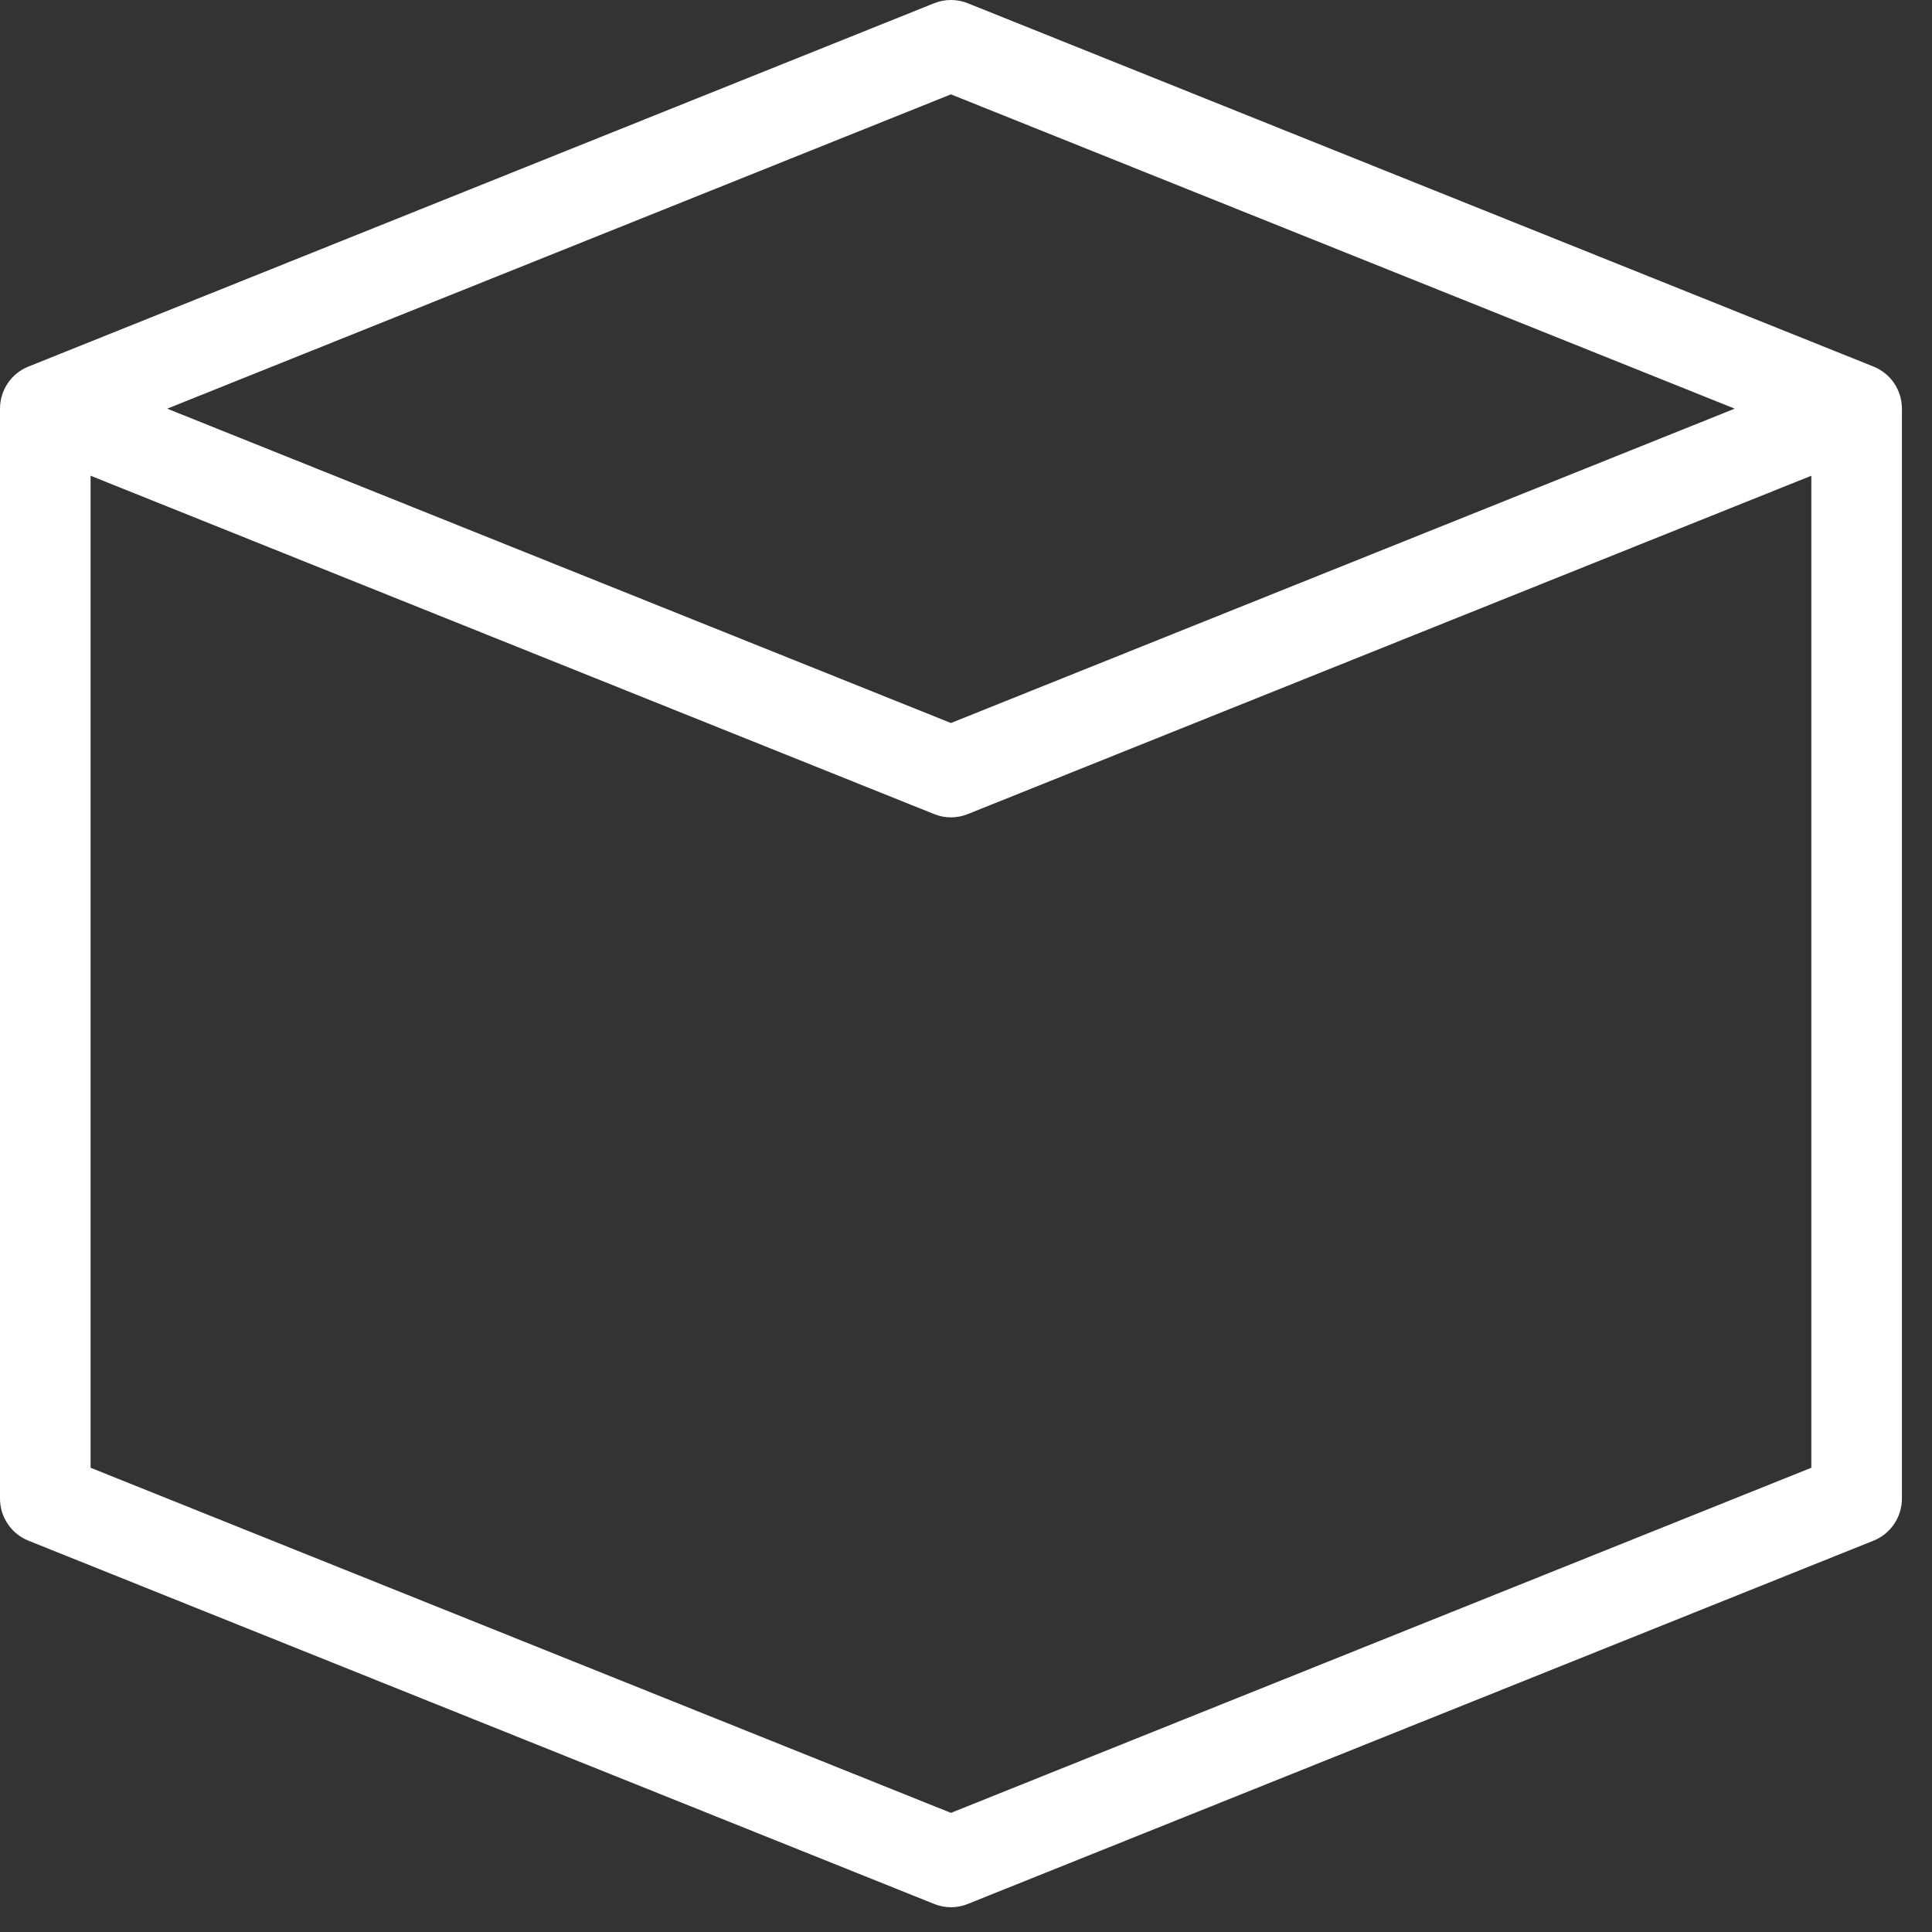
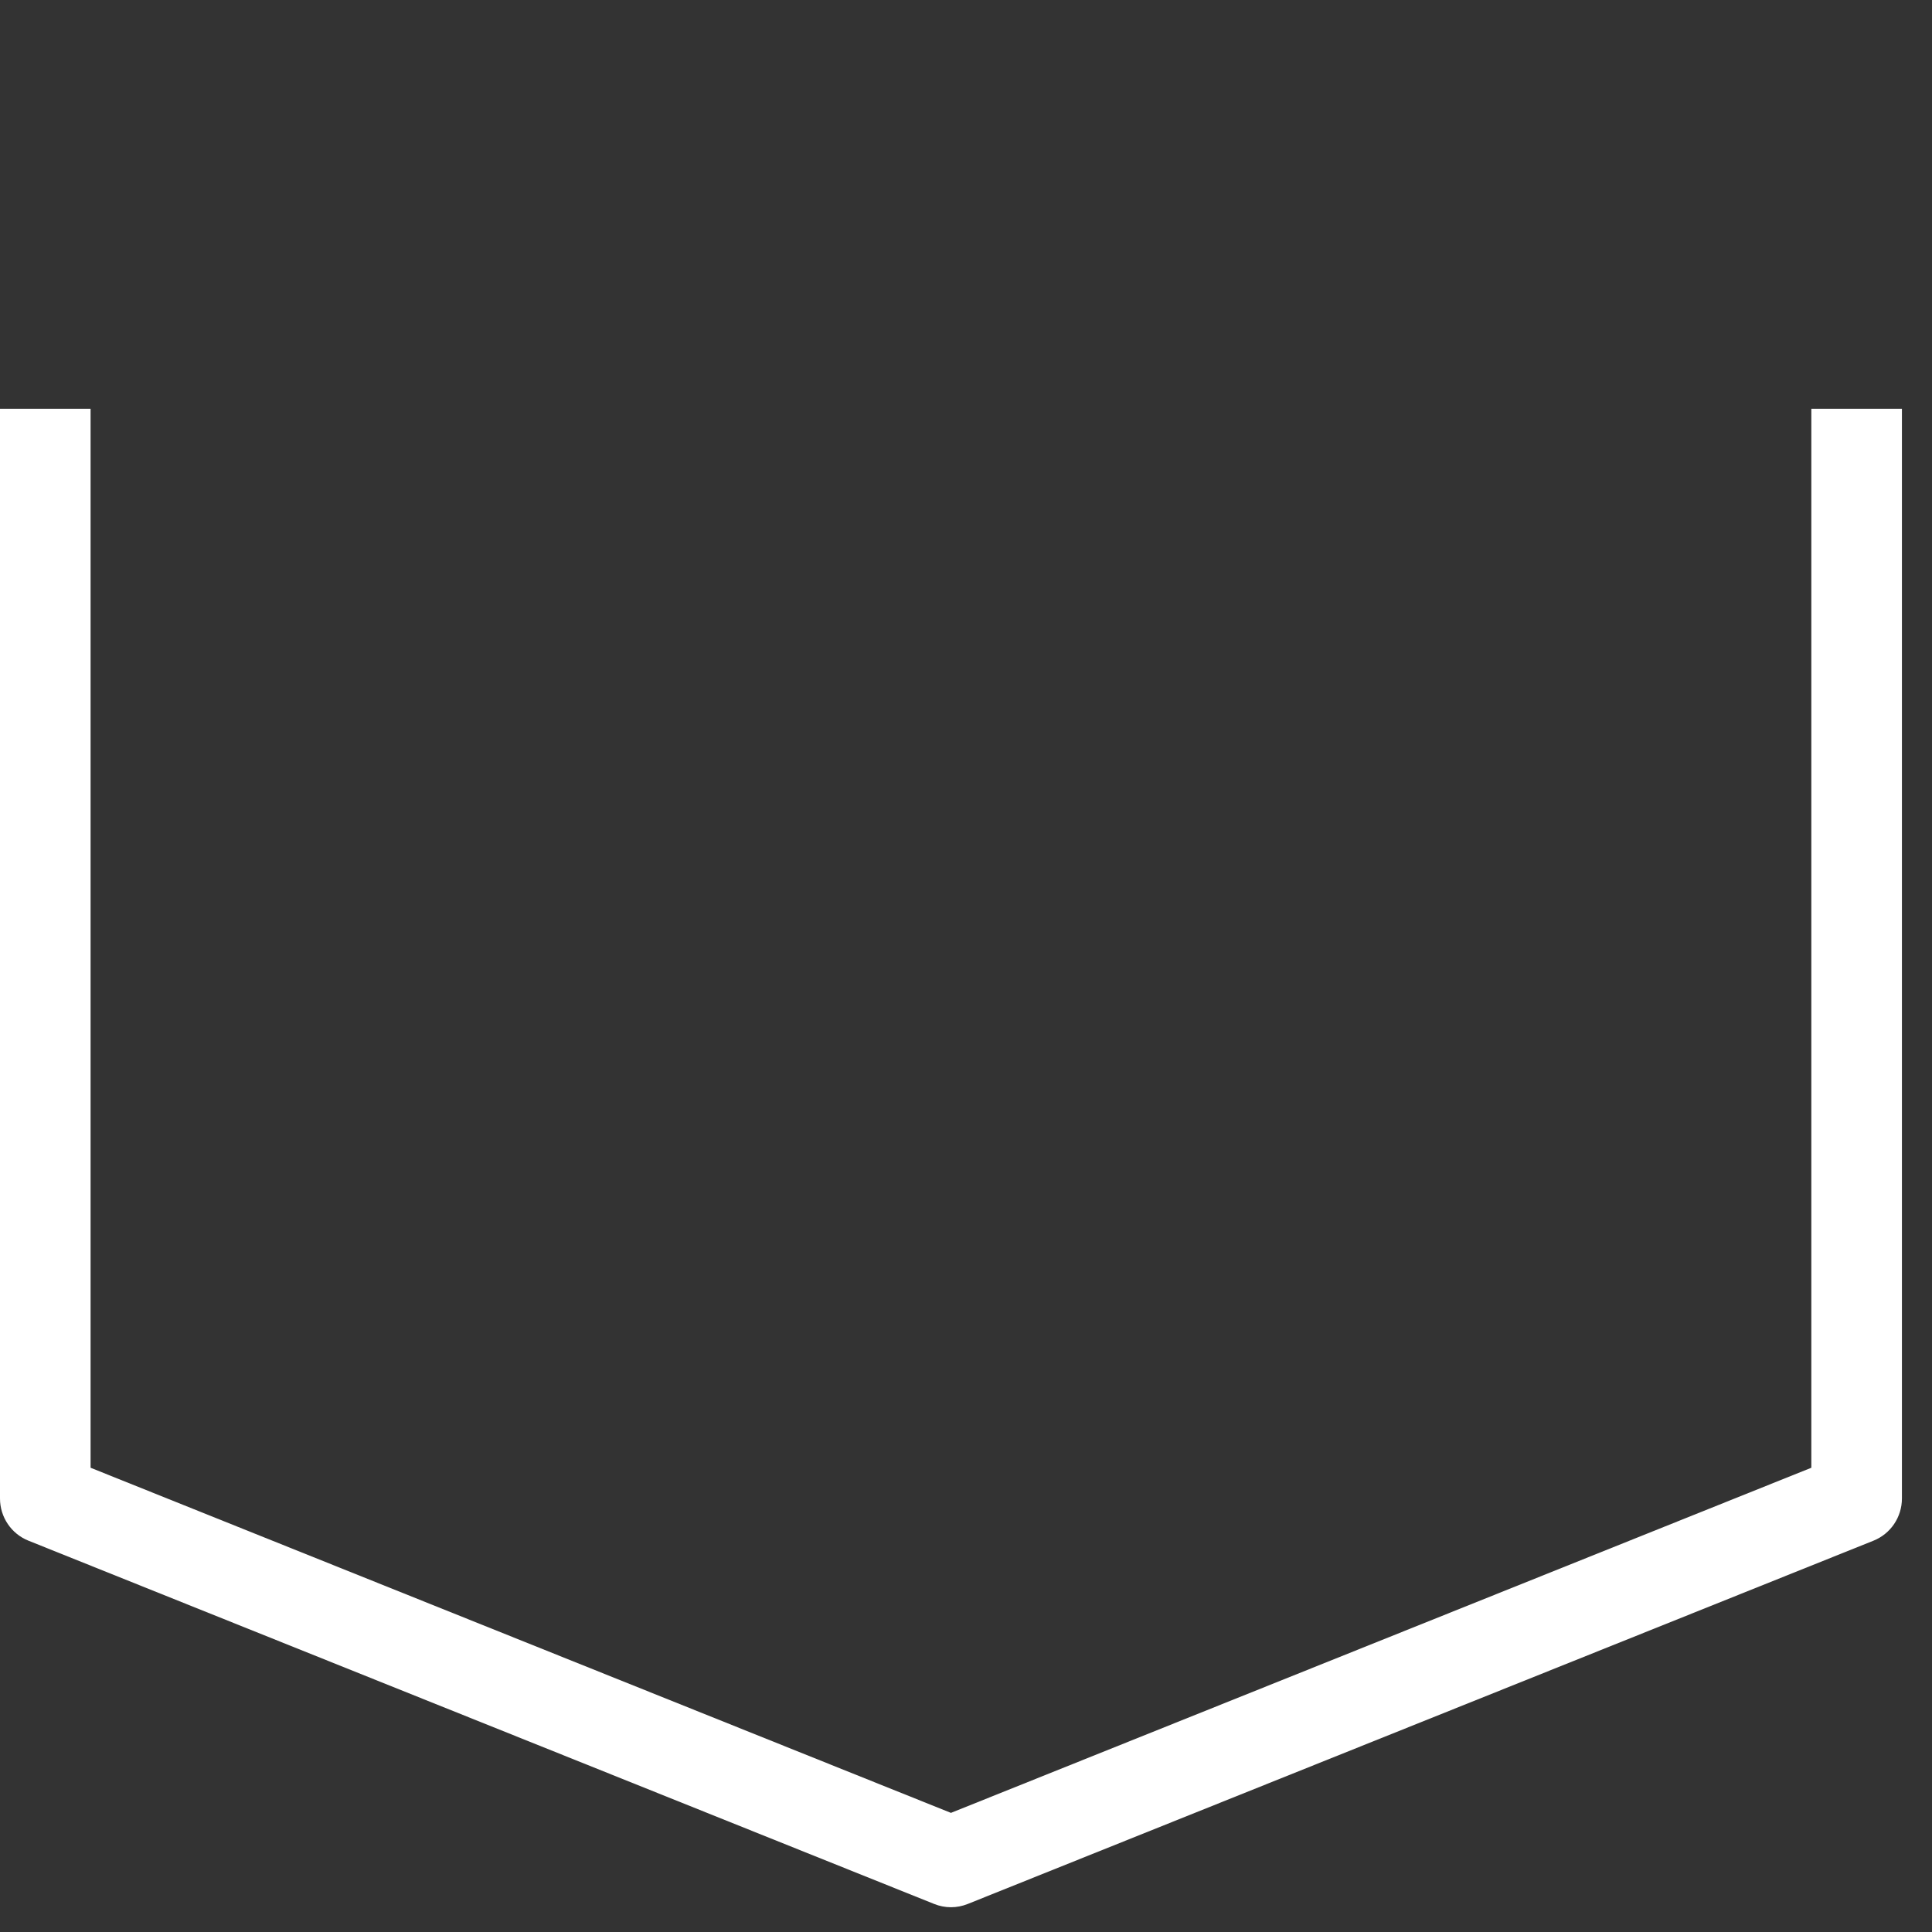
<svg xmlns="http://www.w3.org/2000/svg" width="44" height="44" viewBox="0 0 44 44" fill="none">
  <rect x="0" y="0" width="44" height="44" fill="#333333" stroke="none" />
-   <path fill-rule="evenodd" clip-rule="evenodd" d="M21.274 0.074C21.521 -0.025 21.793 -0.025 22.041 0.074L42.667 8.348C43.059 8.505 43.315 8.885 43.315 9.307C43.315 9.729 43.059 10.11 42.667 10.267L22.041 18.54C21.793 18.64 21.521 18.64 21.274 18.54L0.648 10.267C0.256 10.11 0 9.729 0 9.307C0 8.885 0.256 8.505 0.648 8.348L21.274 0.074ZM3.808 9.307L21.657 16.466L39.507 9.307L21.657 2.149L3.808 9.307Z" fill="white" />
  <path fill-rule="evenodd" clip-rule="evenodd" d="M0 34.128L0 9.309H2.063L2.063 33.427L21.657 41.287L41.252 33.427V9.309H43.315V34.128C43.315 34.55 43.059 34.931 42.667 35.088L22.041 43.361C21.793 43.461 21.521 43.461 21.274 43.361L0.648 35.088C0.256 34.931 0 34.55 0 34.128Z" fill="white" />
</svg>